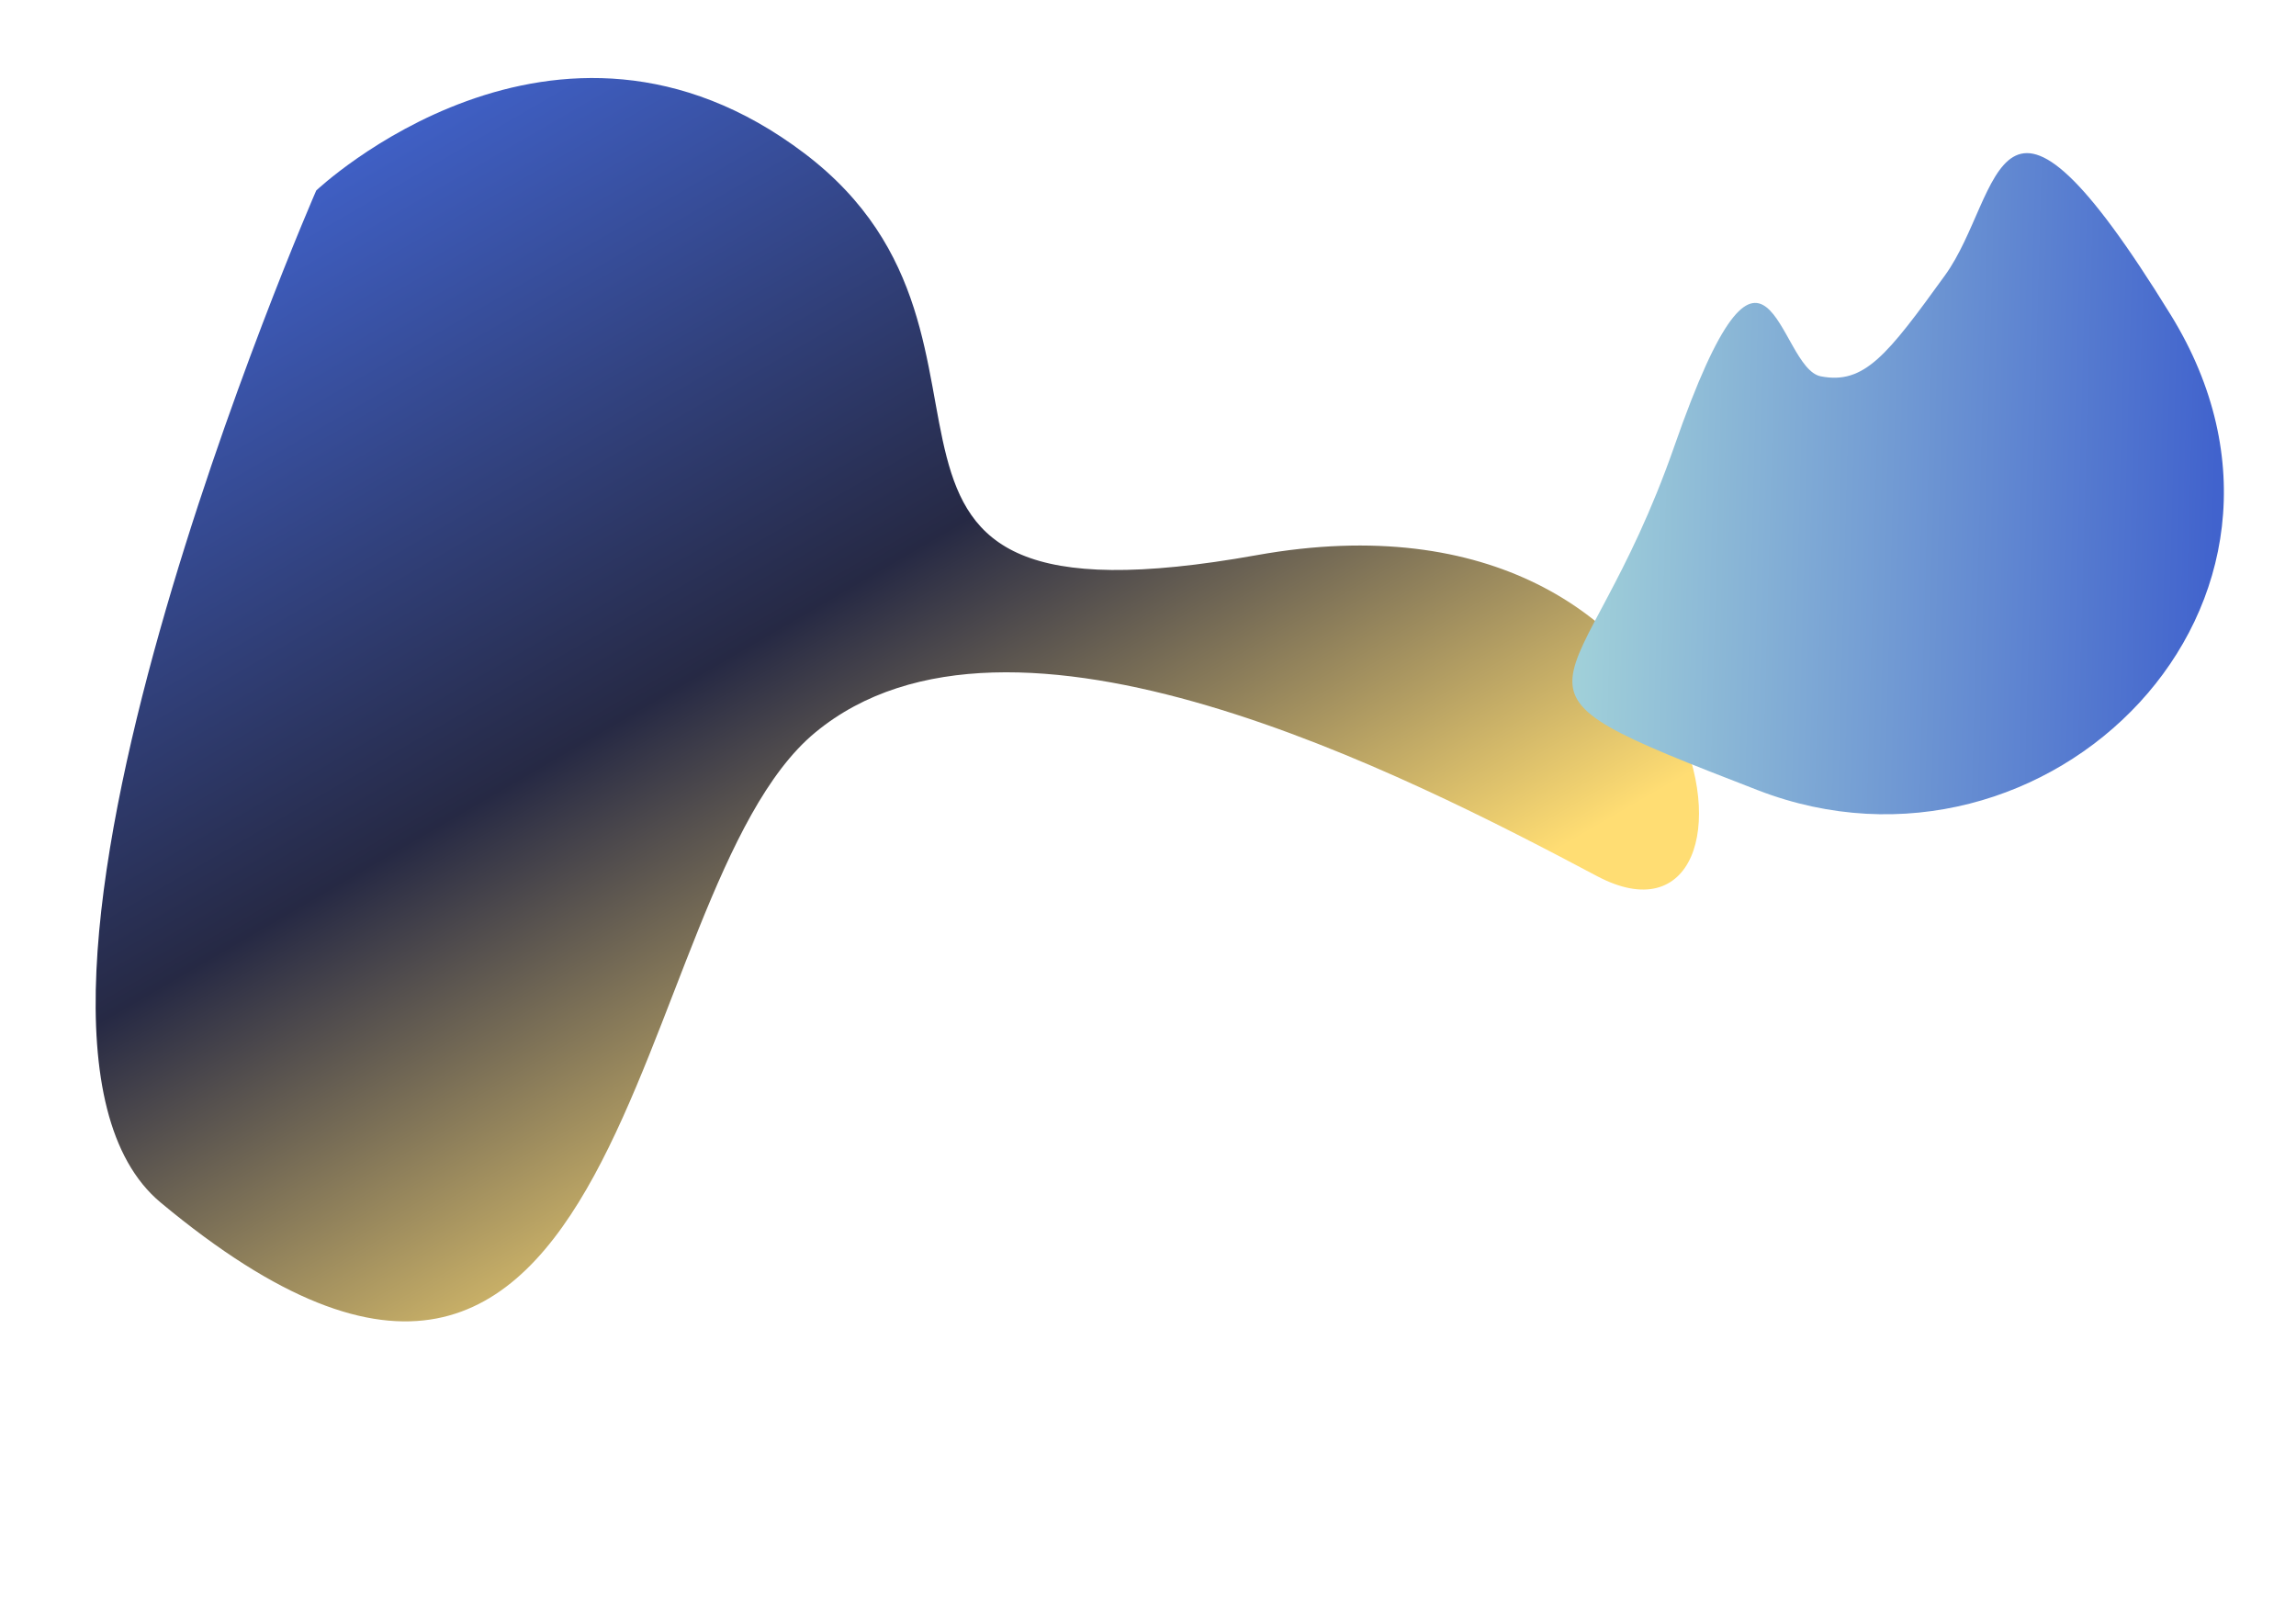
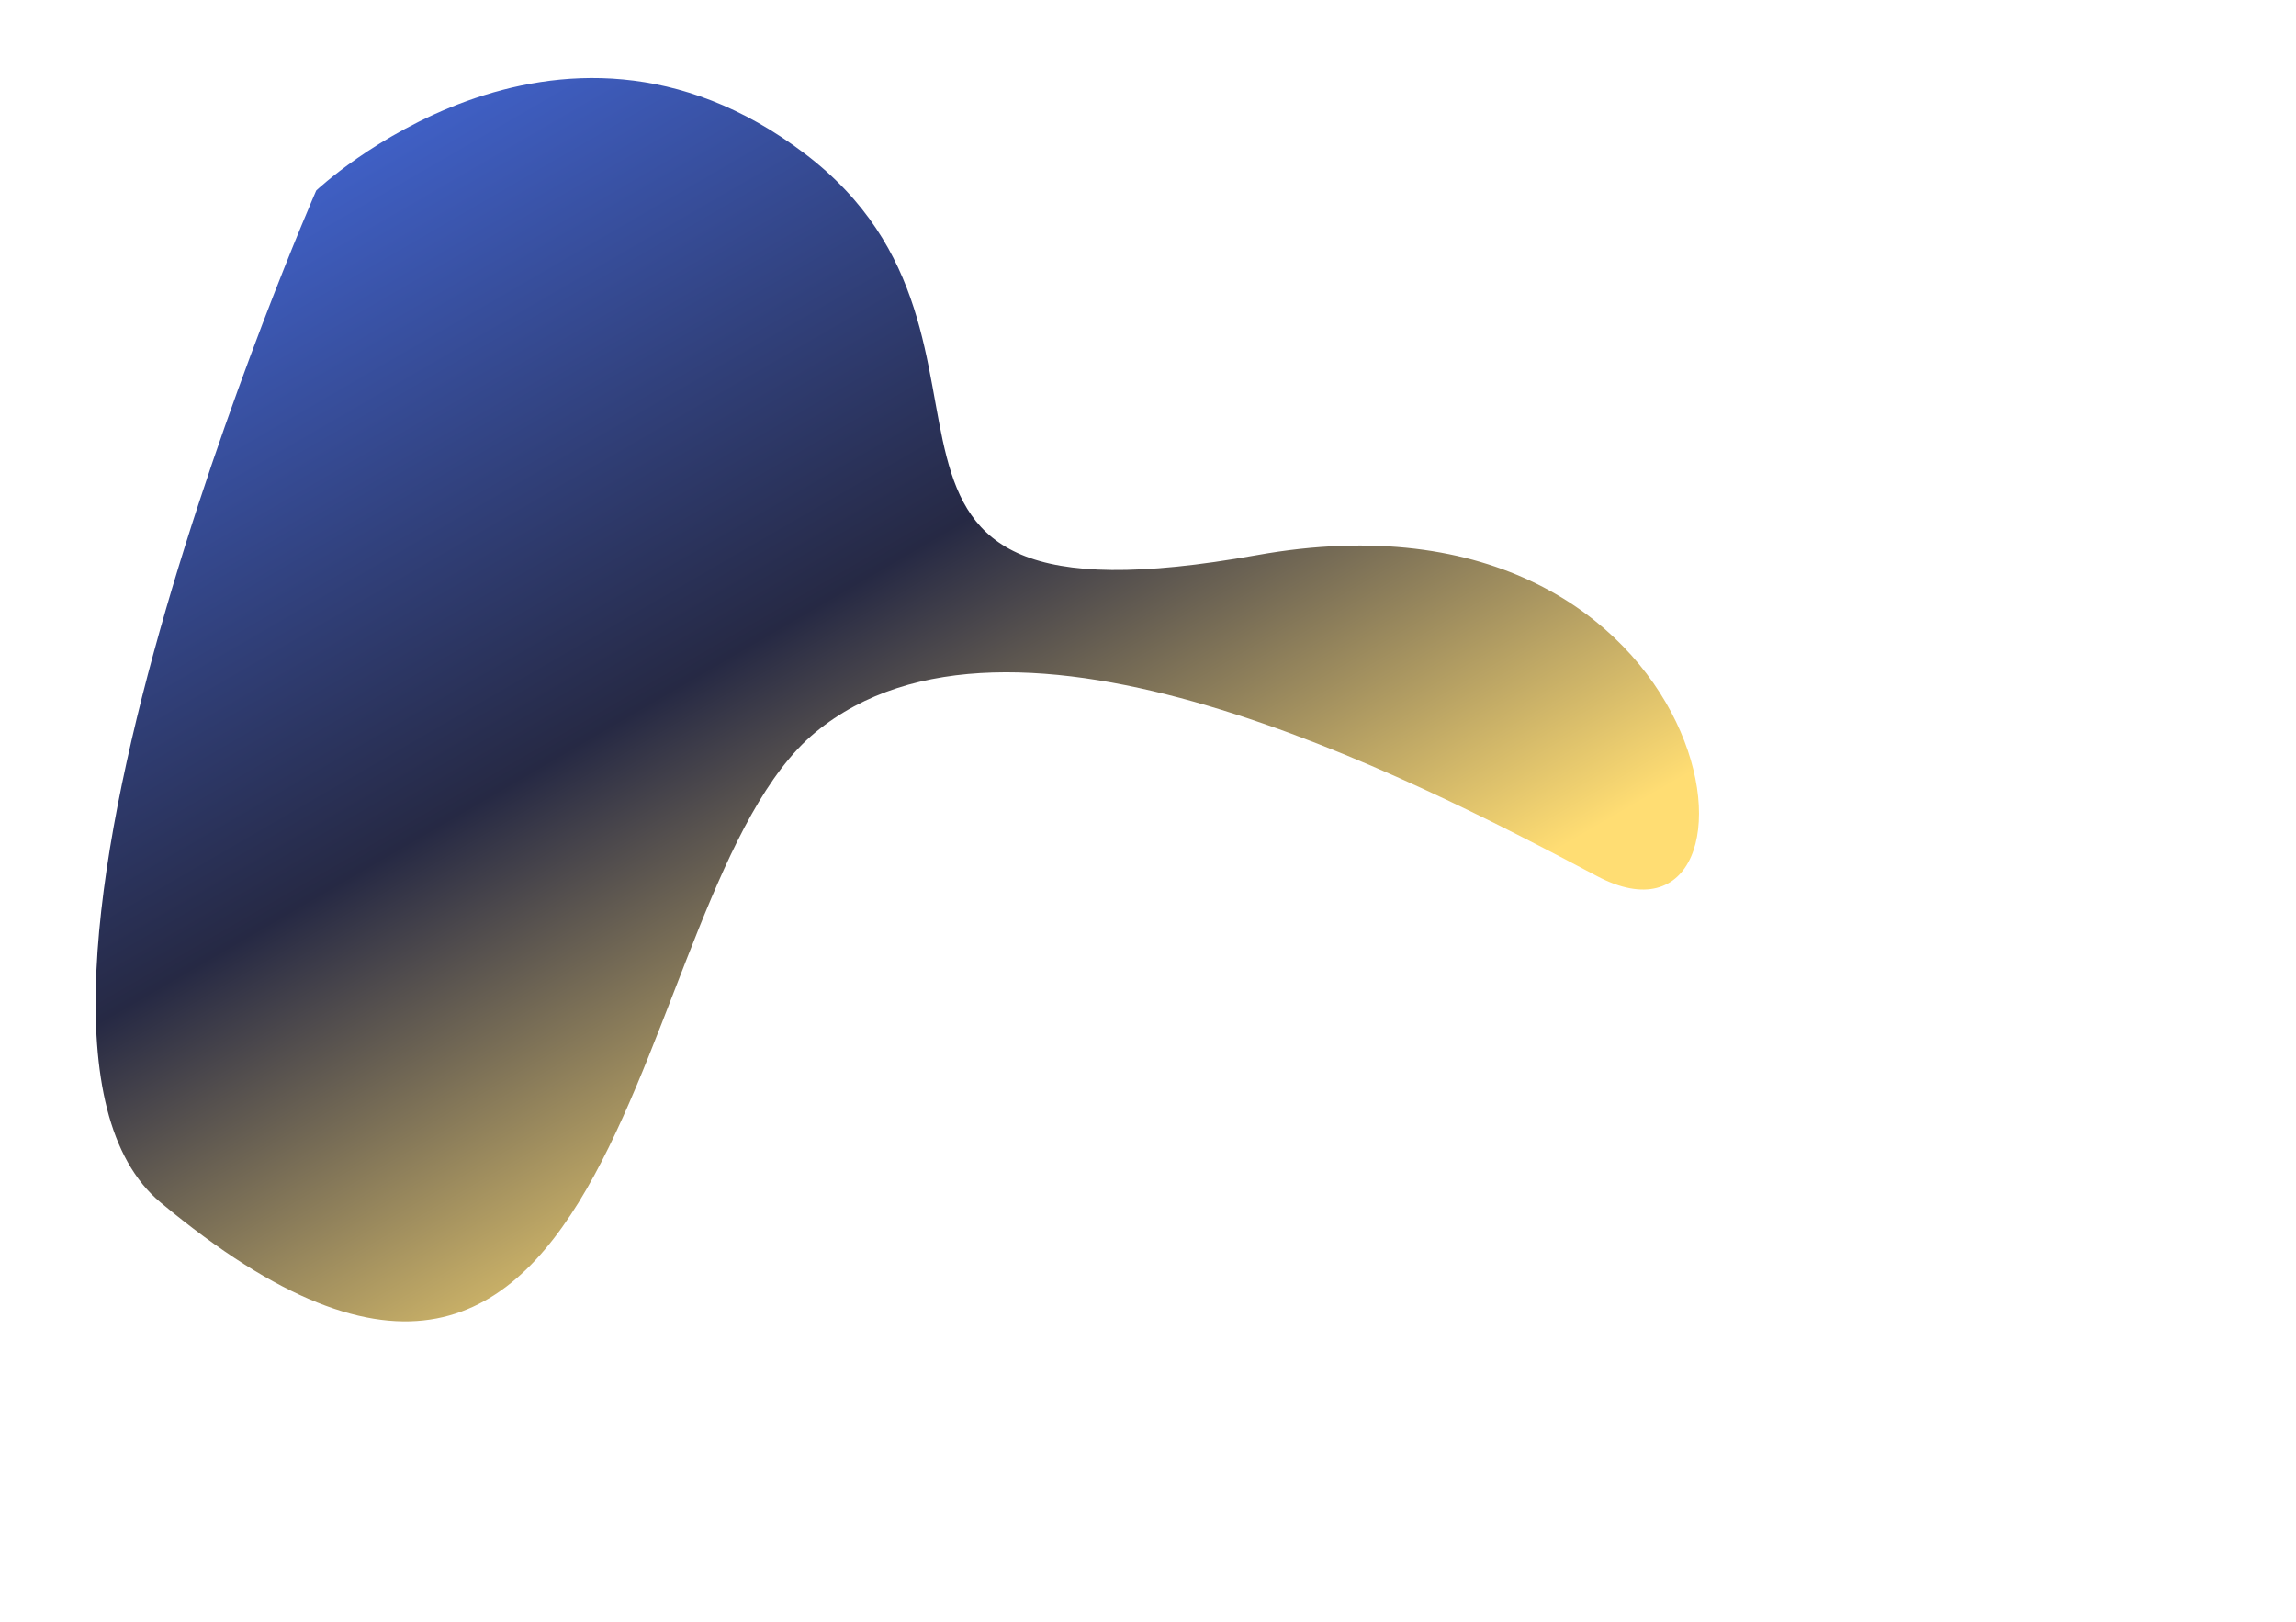
<svg xmlns="http://www.w3.org/2000/svg" width="2348.28" height="1659" viewBox="0 0 2348.28 1659">
  <defs>
    <linearGradient id="linear-gradient" x1="0.159" y1="-0.011" x2="0.764" y2="0.541" gradientUnits="objectBoundingBox">
      <stop offset="0" stop-color="#4163cd" />
      <stop offset="0.531" stop-color="#262944" />
      <stop offset="1" stop-color="#ffdd73" />
    </linearGradient>
    <linearGradient id="linear-gradient-2" x1="0.708" y1="0.104" x2="0.5" y2="1" gradientUnits="objectBoundingBox">
      <stop offset="0" stop-color="#4163cd" />
      <stop offset="1" stop-color="#b7eadc" />
    </linearGradient>
  </defs>
  <g id="blur_header" transform="translate(692.915 137.875)">
    <path id="Path_12596" data-name="Path 12596" d="M-15290.233-15157.032c574.32,265.168,374.4-429.707,522.046-637.587,150.209-211.475,594.9-114.633,810.328-65.221s24.006-436.084-421.125-226.918-256.783-156.506-553.244-277.066-472.359,166.02-472.359,166.02S-15543.867-15274.137-15290.233-15157.032Z" transform="matrix(0.966, 0.259, -0.259, 0.966, 10316.104, 19693.84)" fill="url(#linear-gradient)" />
-     <path id="Path_12599" data-name="Path 12599" d="M-13690.652-16830.871c-331.595,99.076-162.912,133.977-99.1,212.43s86.821,108.789,66.947,149.584-210.616-.768,30.335,163.184,174.985,264.42,361.934,8.369S-13359.058-16929.947-13690.652-16830.871Z" transform="matrix(0.259, 0.966, -0.966, 0.259, -11185.41, 17768.654)" fill="url(#linear-gradient-2)" />
  </g>
</svg>